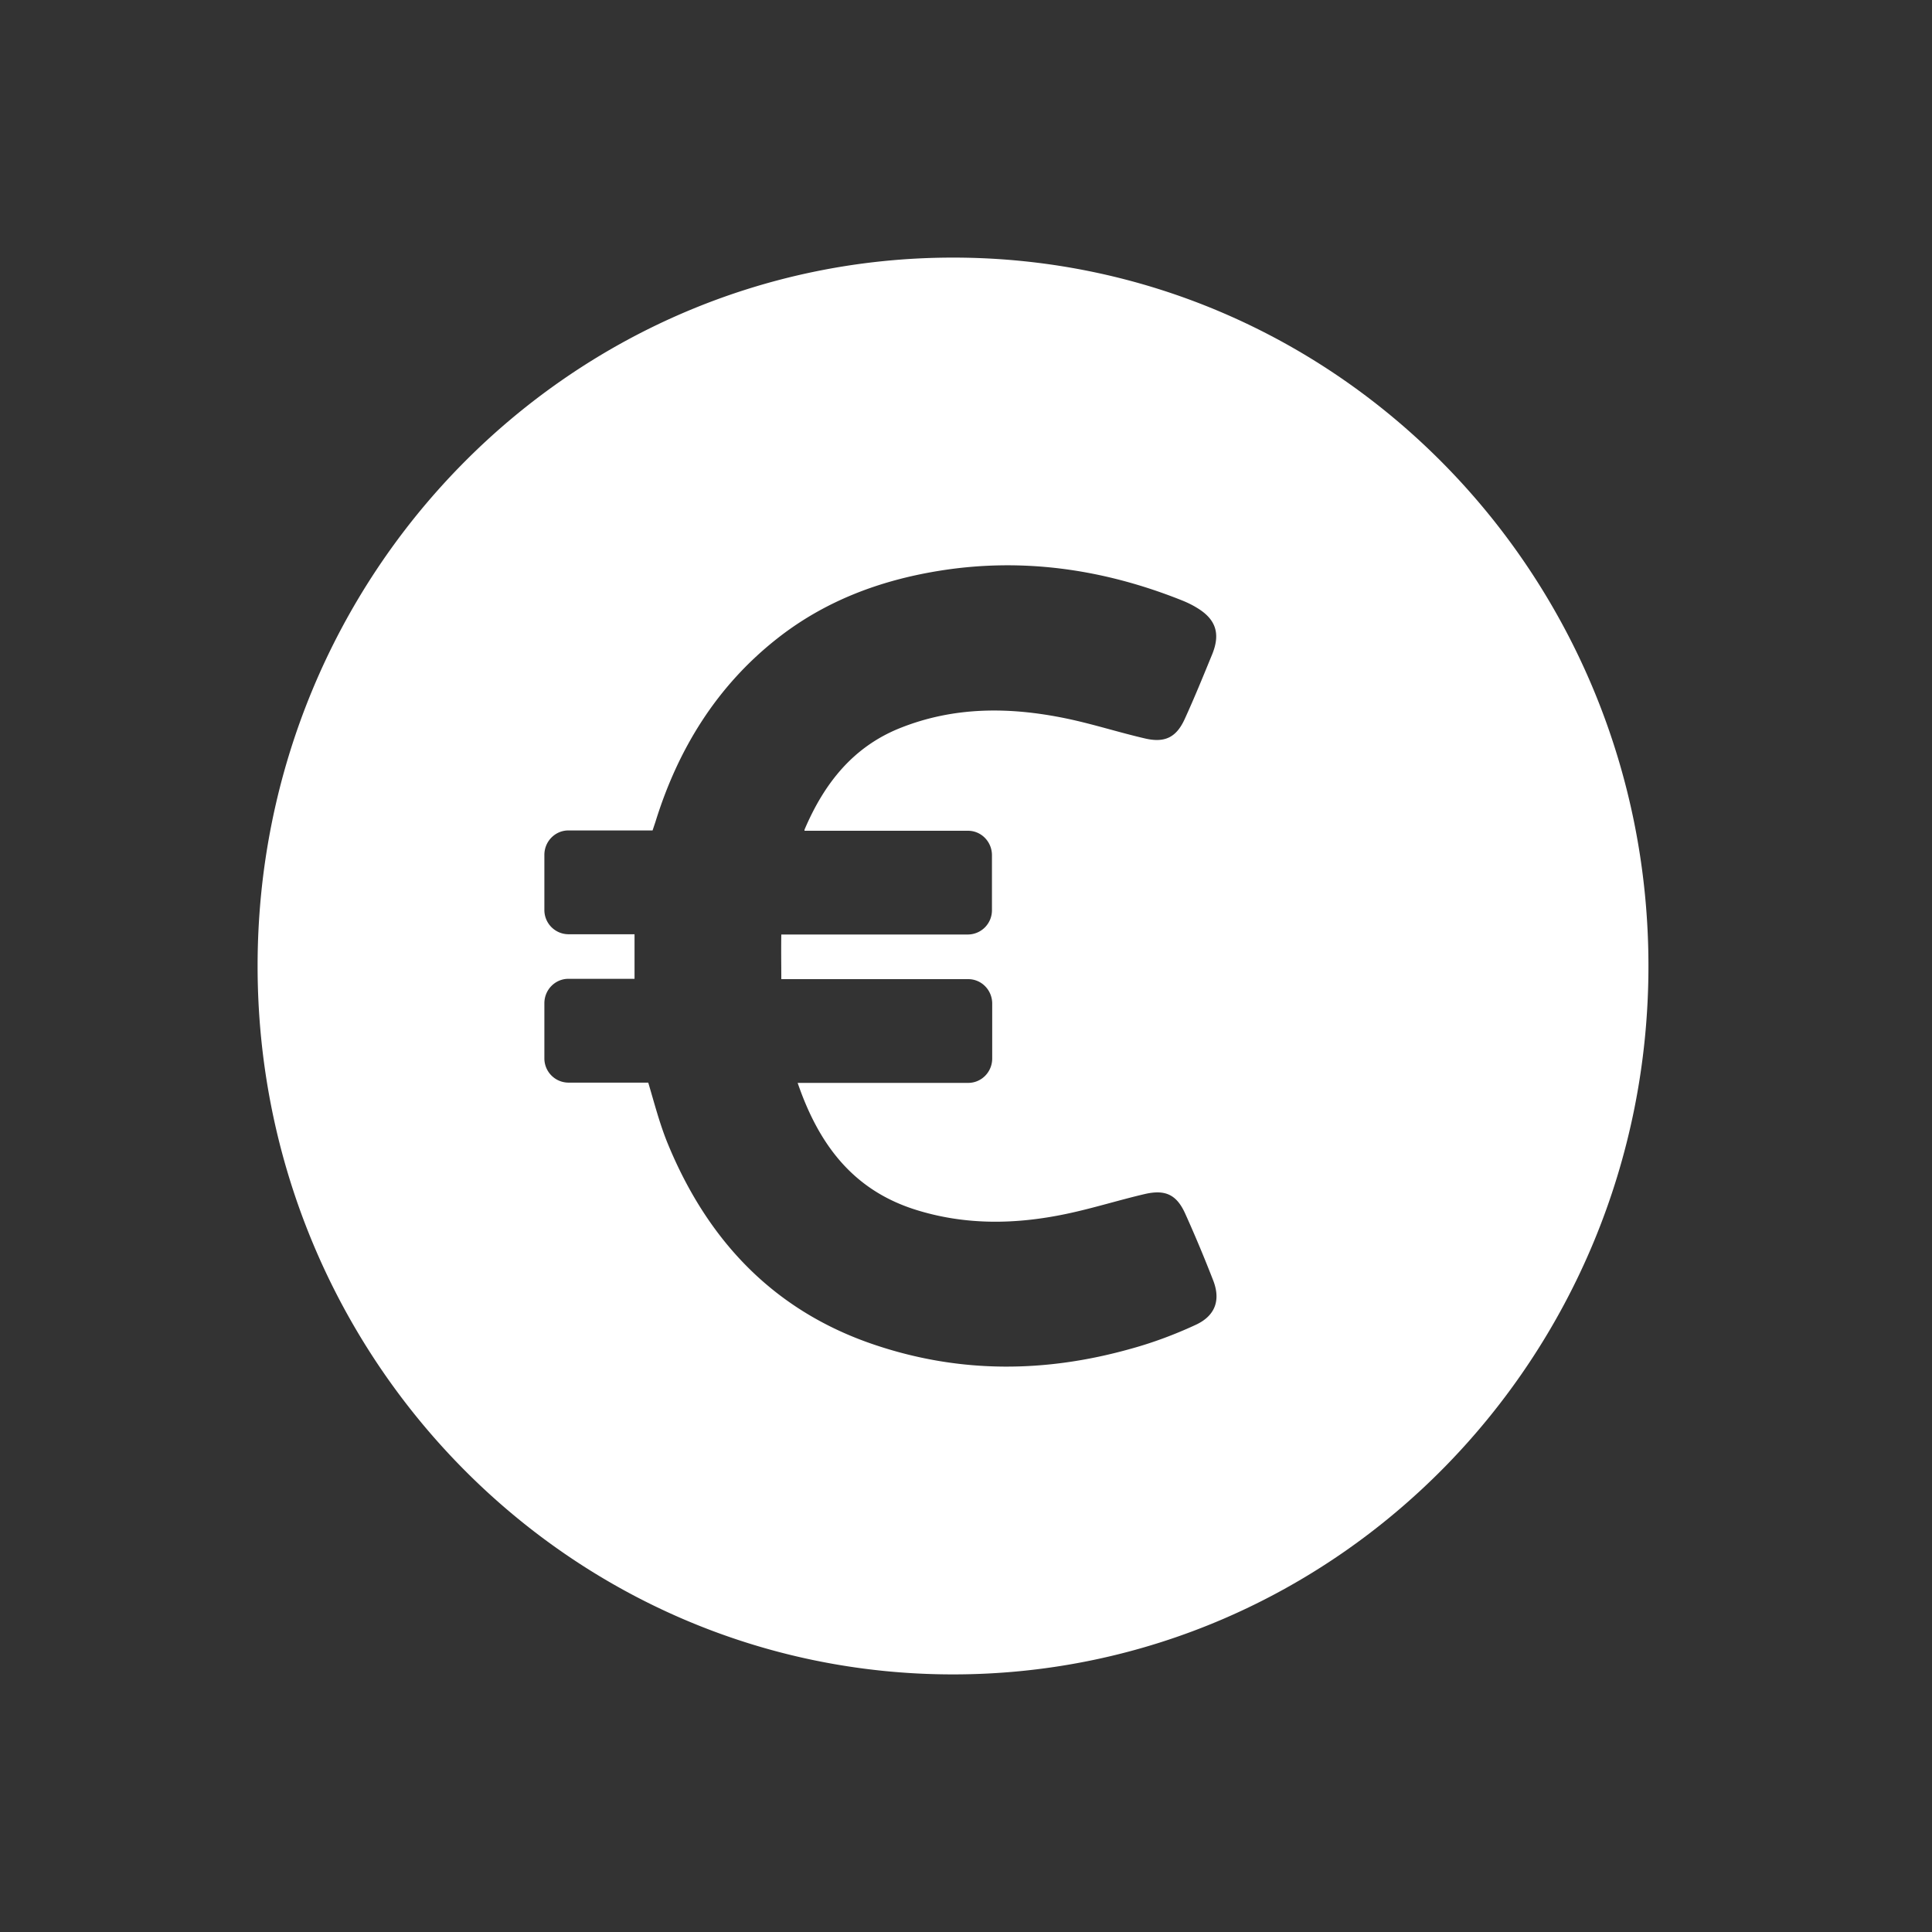
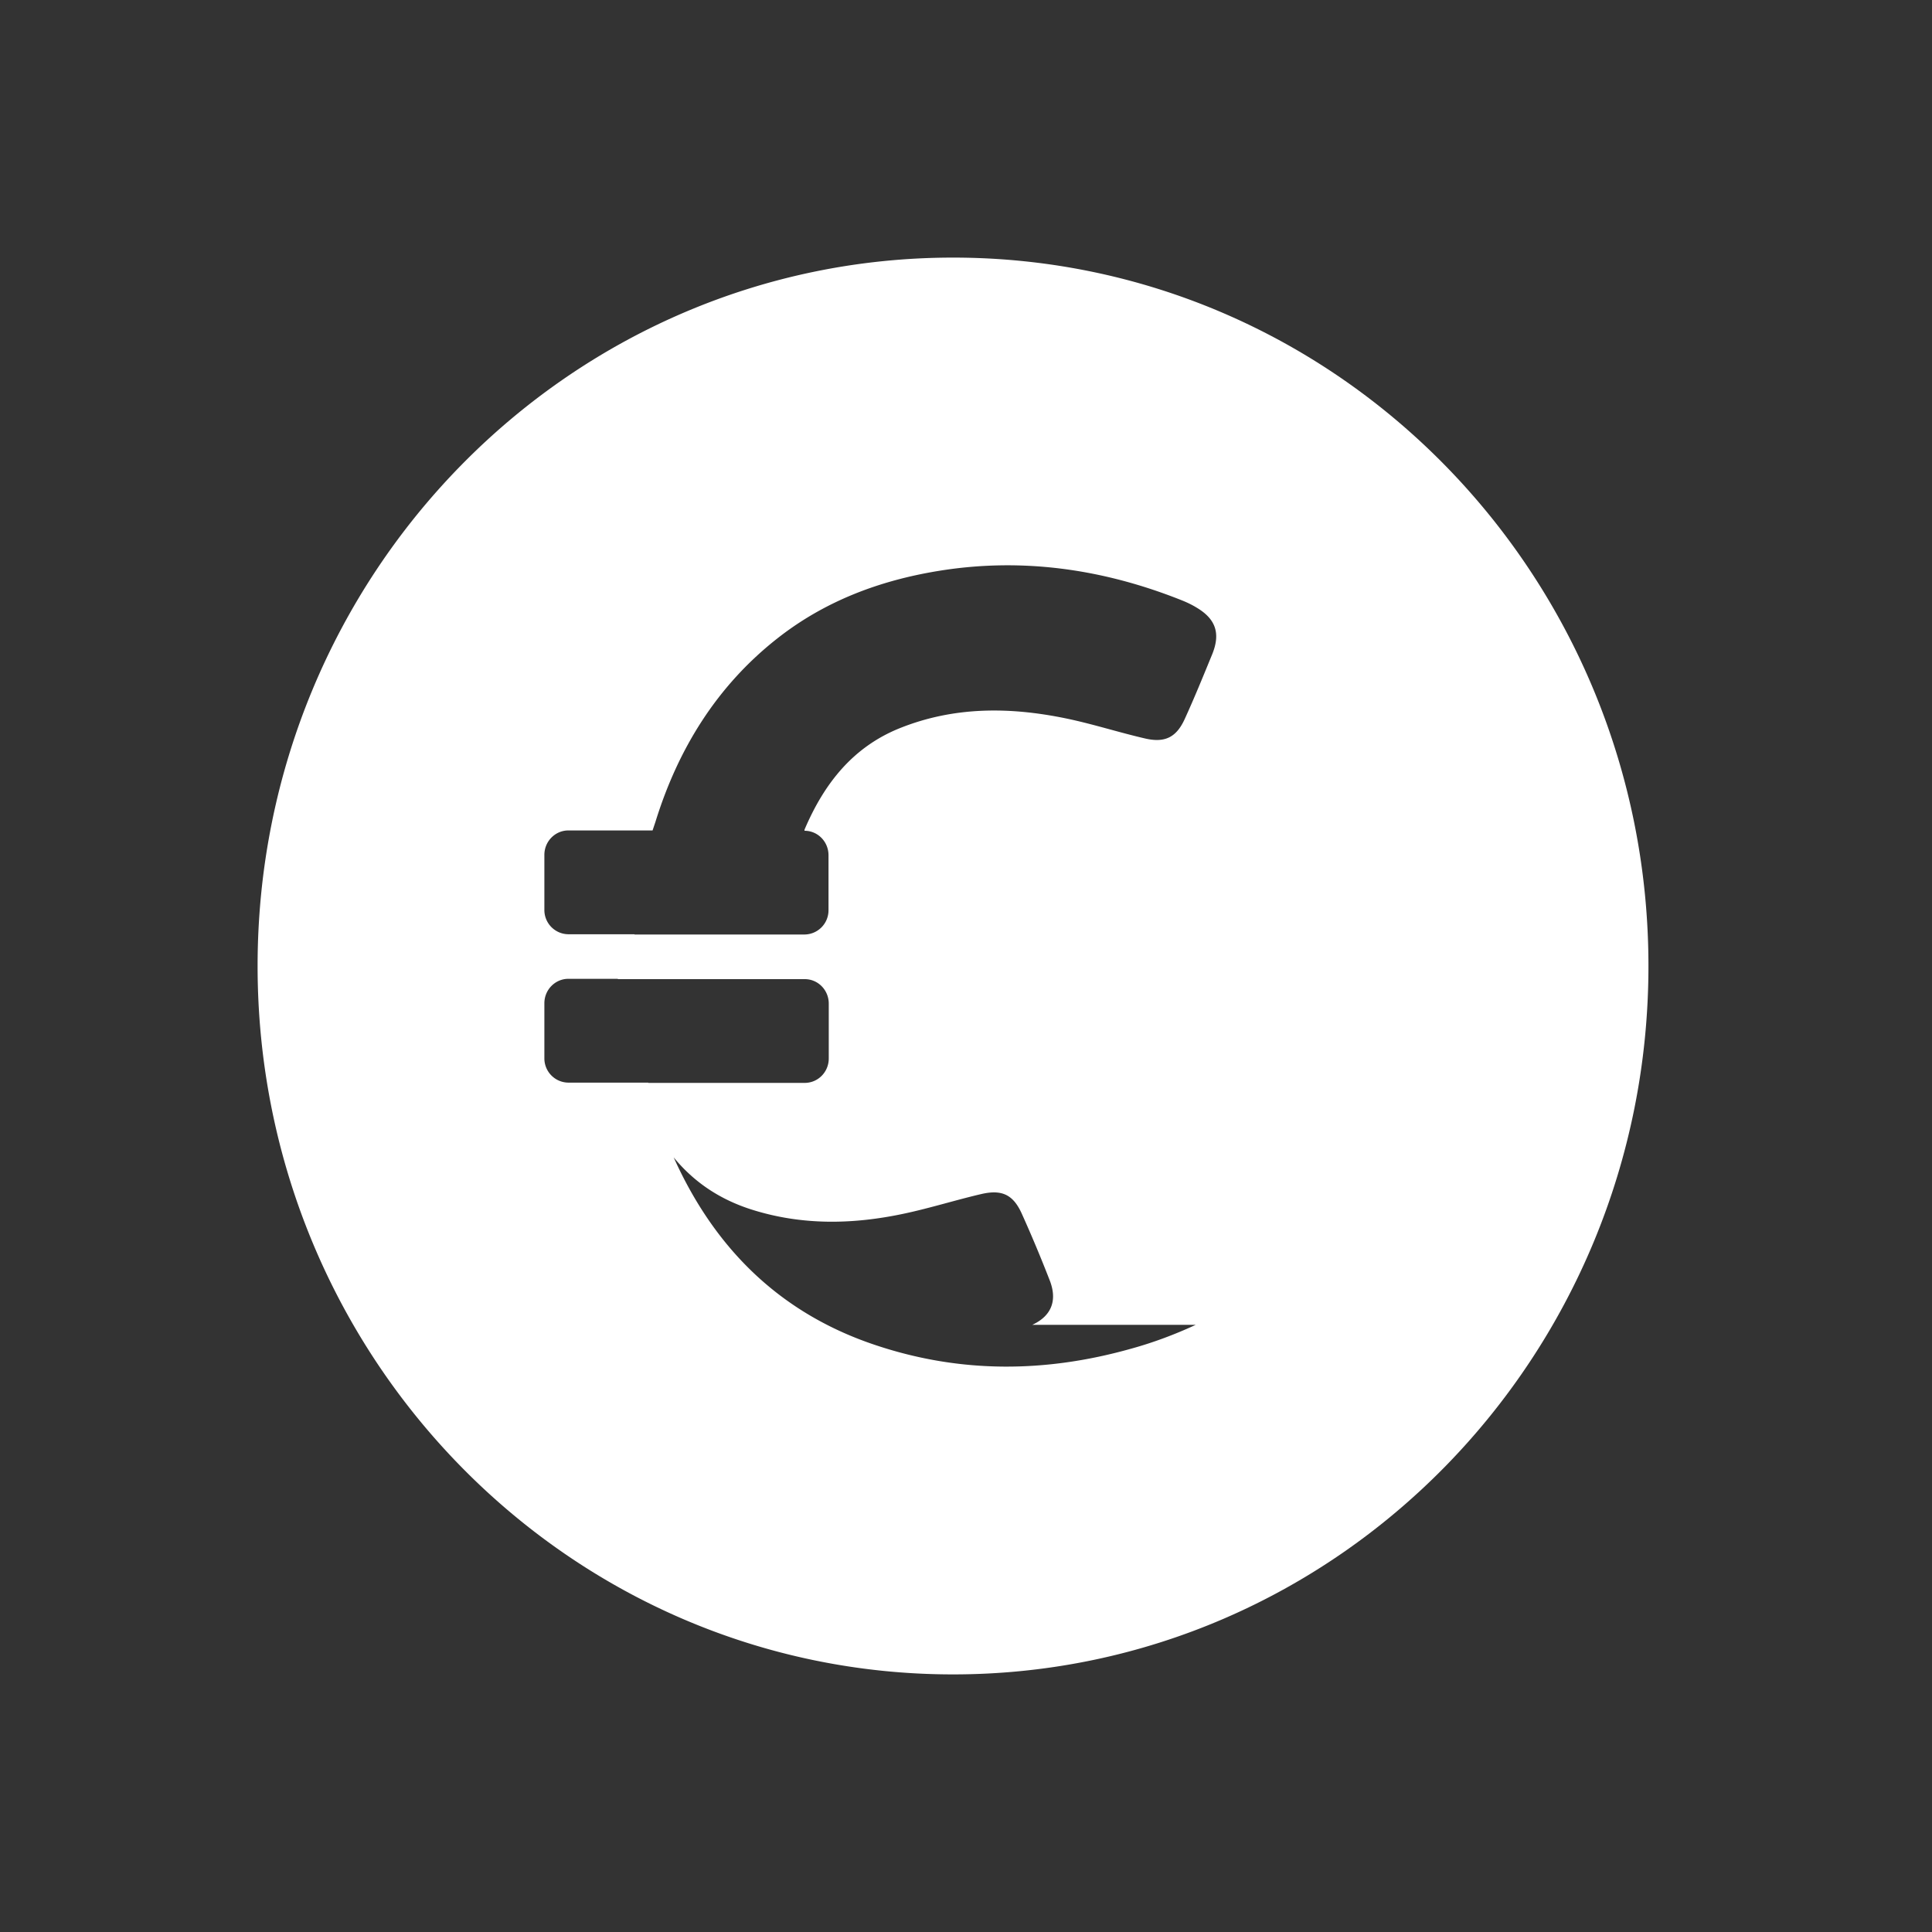
<svg xmlns="http://www.w3.org/2000/svg" width="30" height="30" viewBox="0 0 30 30">
  <rect x="0" y="0" width="30" height="30" fill="#333333" stroke="none" />
  <title>pricerange</title>
-   <path d="M14.799 4C8.835 4 4 8.925 4 15s4.835 11 10.799 11c5.963 0 10.798-4.925 10.798-11S20.762 4 14.8 4zm3.768 16.572c-.324.15-.662.277-1.009.372-1.315.37-2.63.384-3.941-.05-1.582-.52-2.631-1.62-3.258-3.16-.12-.299-.2-.611-.293-.923h-1.24a.376.376 0 0 1-.373-.38v-.852c0-.212.169-.38.373-.38h1.027v-.692H8.826a.376.376 0 0 1-.373-.38v-.852c0-.212.169-.38.373-.38h1.307l.044-.131c.351-1.136.955-2.11 1.884-2.843.738-.584 1.591-.905 2.507-1.055 1.302-.213 2.564-.031 3.786.457.08.032.155.068.23.114.294.176.37.398.24.72-.137.334-.275.674-.426 1.004-.129.286-.306.376-.609.308-.413-.095-.817-.226-1.23-.312-.872-.181-1.738-.19-2.587.15-.729.293-1.173.86-1.475 1.565-.005.01-.005.019-.005.028h2.538c.209 0 .373.172.373.38v.85a.376.376 0 0 1-.373.381h-2.898c-.004.226 0 .453 0 .693h2.902c.209 0 .373.172.373.38v.851c0 .213-.168.38-.373.38h-2.648c.32.933.84 1.652 1.817 1.965.782.249 1.569.235 2.36.068.409-.086.809-.213 1.217-.308.32-.073.494.013.627.312.151.335.293.675.427 1.019.124.308.044.557-.267.701z" fill="#fff" />
+   <path d="M14.799 4C8.835 4 4 8.925 4 15s4.835 11 10.799 11c5.963 0 10.798-4.925 10.798-11S20.762 4 14.8 4zm3.768 16.572c-.324.15-.662.277-1.009.372-1.315.37-2.63.384-3.941-.05-1.582-.52-2.631-1.62-3.258-3.16-.12-.299-.2-.611-.293-.923h-1.24a.376.376 0 0 1-.373-.38v-.852c0-.212.169-.38.373-.38h1.027v-.692H8.826a.376.376 0 0 1-.373-.38v-.852c0-.212.169-.38.373-.38h1.307l.044-.131c.351-1.136.955-2.11 1.884-2.843.738-.584 1.591-.905 2.507-1.055 1.302-.213 2.564-.031 3.786.457.08.032.155.068.23.114.294.176.37.398.24.72-.137.334-.275.674-.426 1.004-.129.286-.306.376-.609.308-.413-.095-.817-.226-1.23-.312-.872-.181-1.738-.19-2.587.15-.729.293-1.173.86-1.475 1.565-.005.01-.005.019-.005.028c.209 0 .373.172.373.38v.85a.376.376 0 0 1-.373.381h-2.898c-.004.226 0 .453 0 .693h2.902c.209 0 .373.172.373.38v.851c0 .213-.168.38-.373.38h-2.648c.32.933.84 1.652 1.817 1.965.782.249 1.569.235 2.36.068.409-.086.809-.213 1.217-.308.32-.073.494.013.627.312.151.335.293.675.427 1.019.124.308.044.557-.267.701z" fill="#fff" />
</svg>